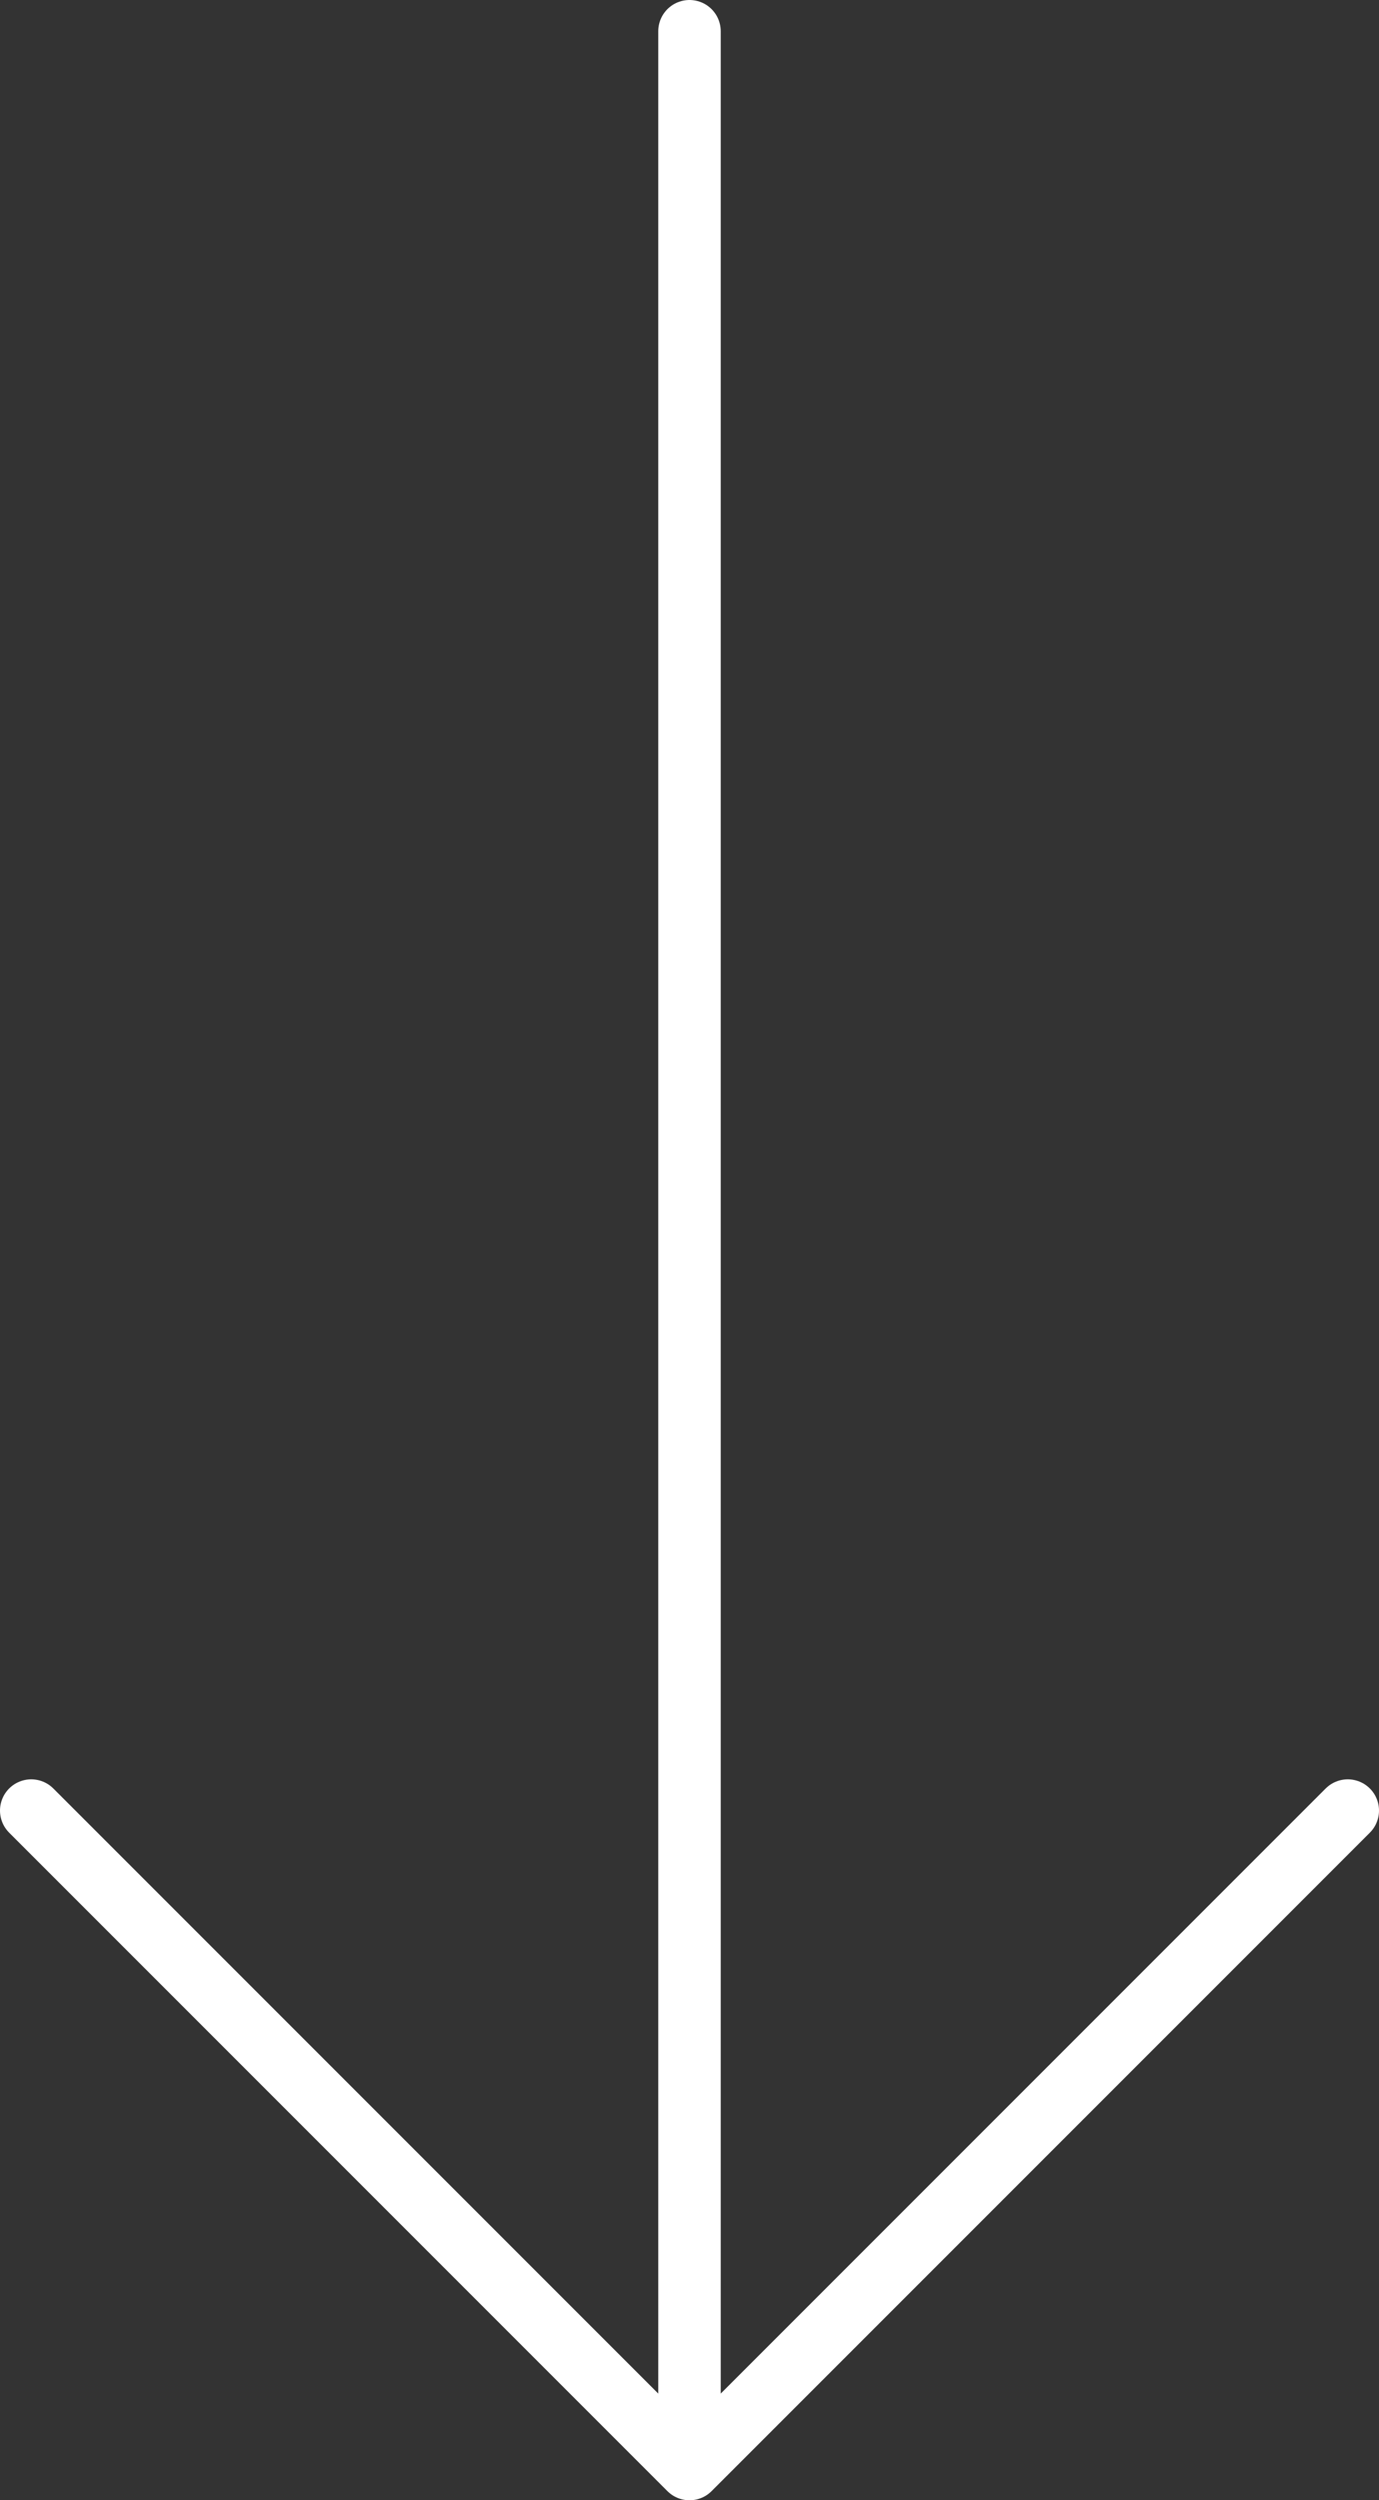
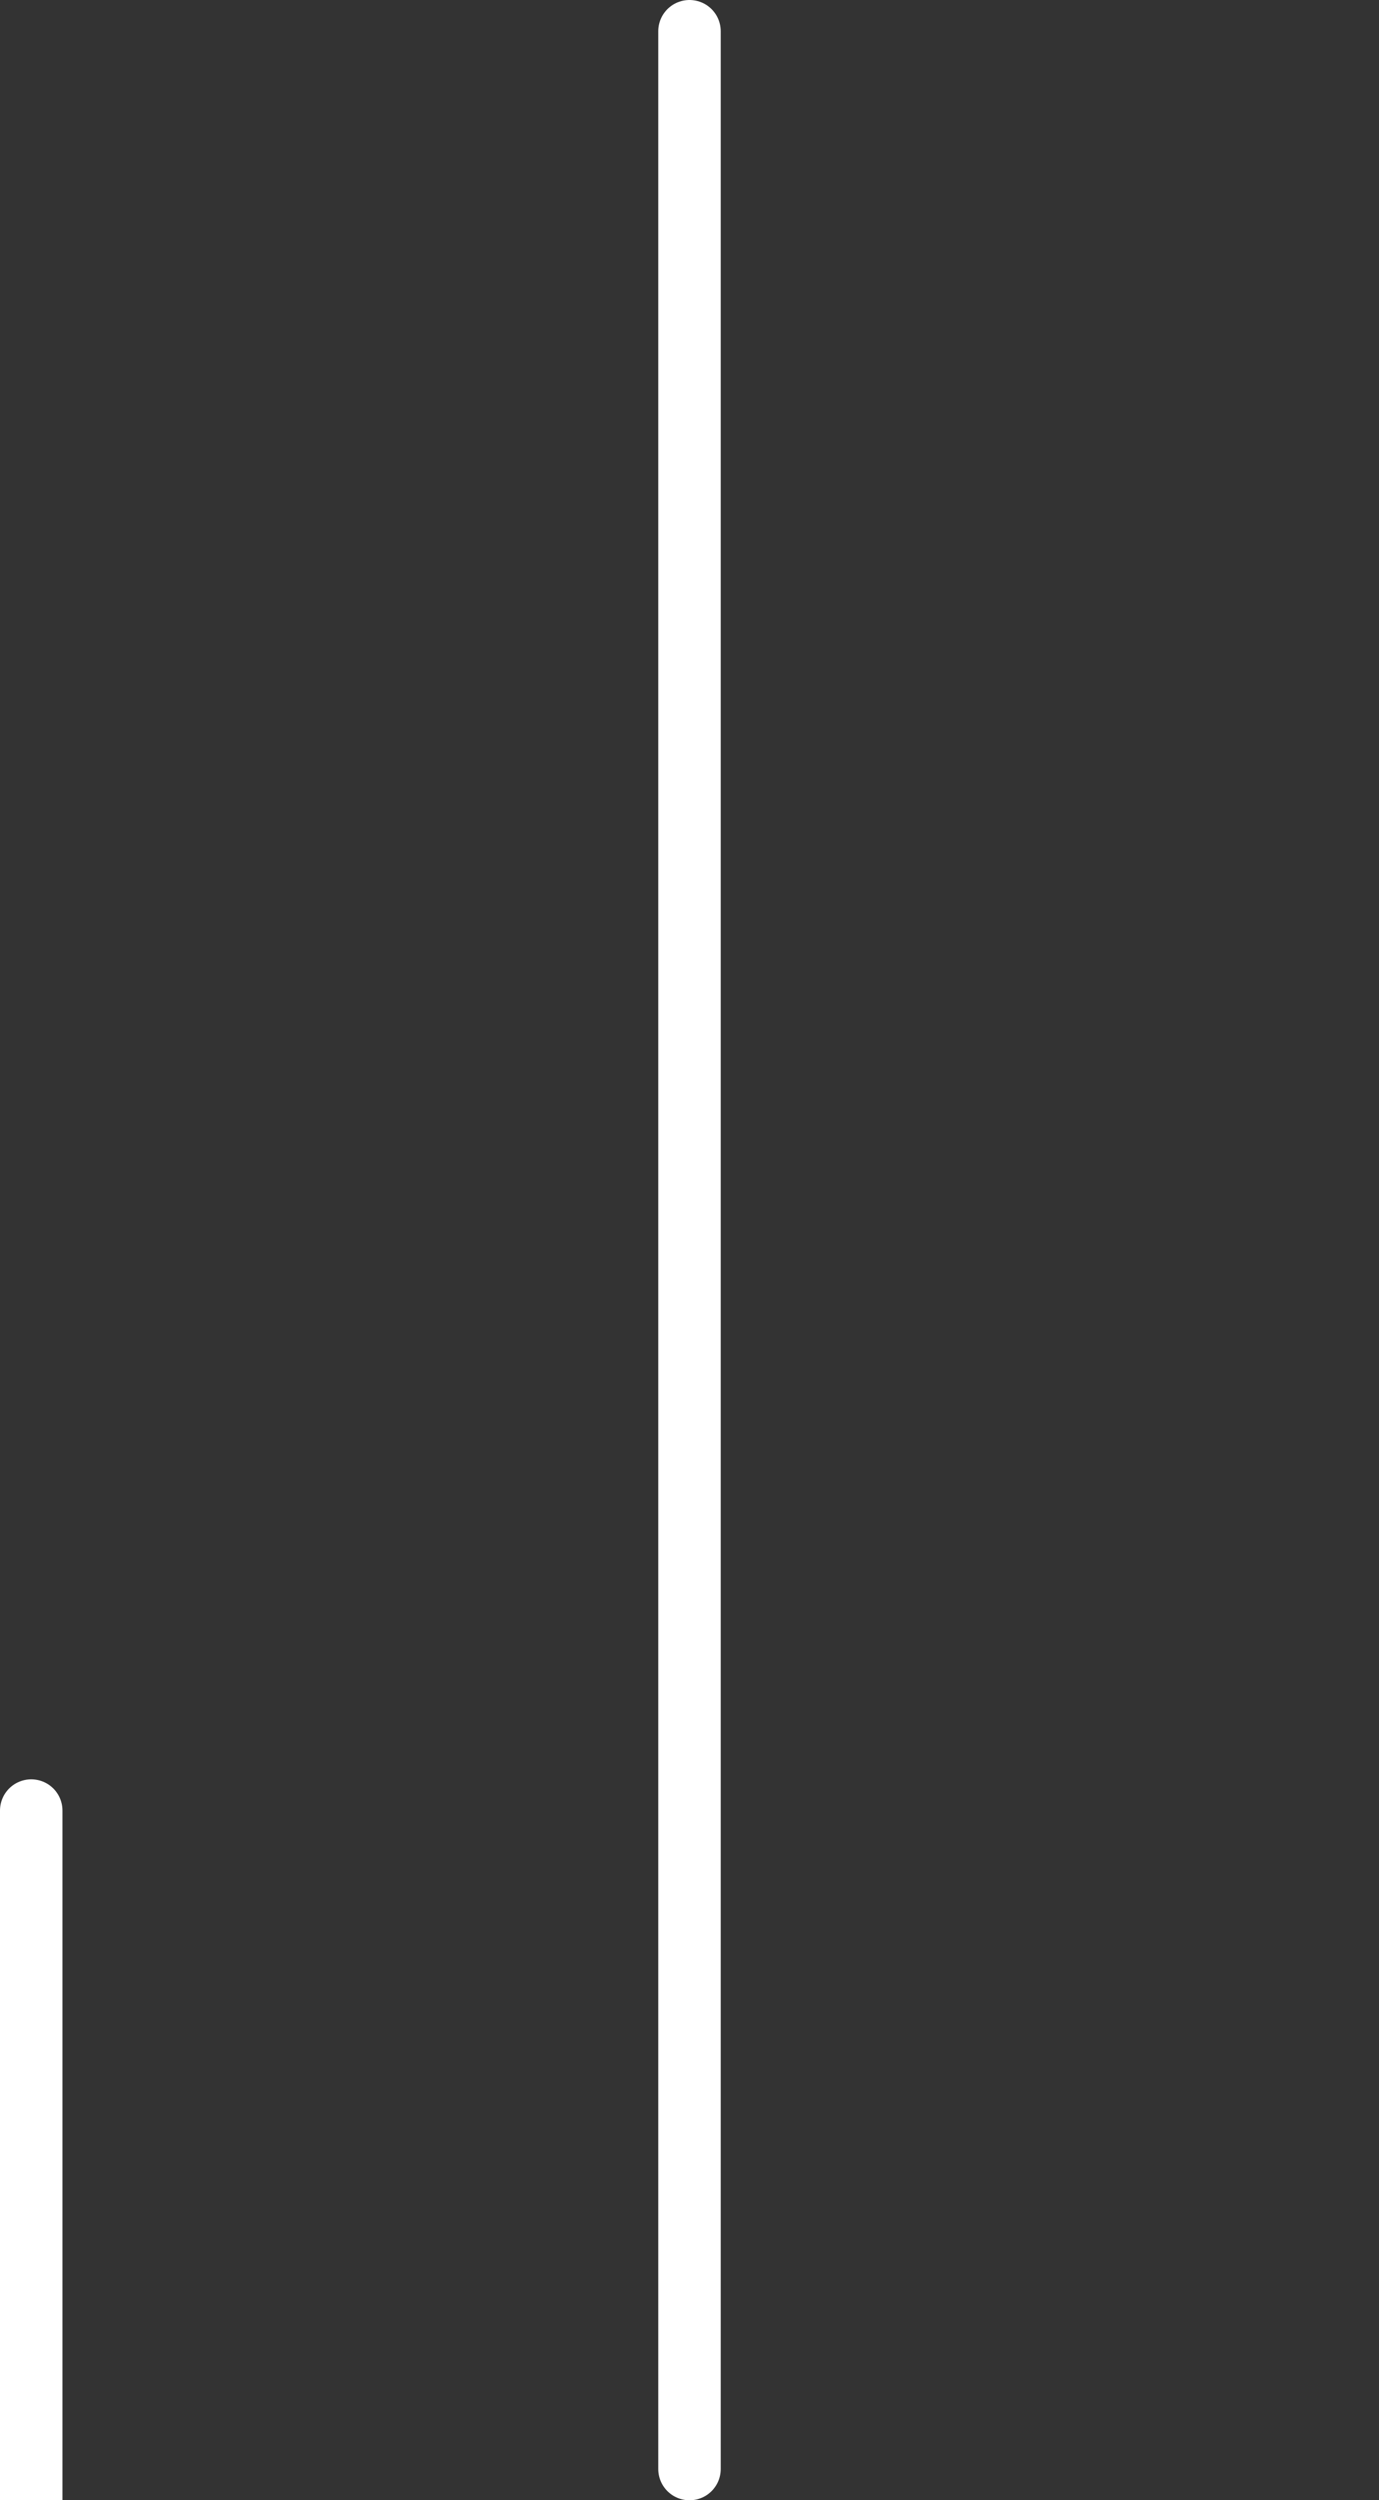
<svg xmlns="http://www.w3.org/2000/svg" id="Layer_2" viewBox="0 0 66.22 120.03">
  <rect x="0" y="0" width="66.22" height="120.03" fill="#333333" stroke="none" />
  <defs>
    <style>.cls-1{fill:none;stroke:#fff;stroke-linecap:round;stroke-miterlimit:10;stroke-width:3px;}</style>
  </defs>
  <g id="Layer_1-2">
-     <path class="cls-1" d="M33.11,118.53l31.61-31.61m-31.61,31.61L1.5,86.92M33.11,1.5V118.53" />
+     <path class="cls-1" d="M33.11,118.53m-31.61,31.61L1.5,86.92M33.11,1.5V118.53" />
  </g>
</svg>